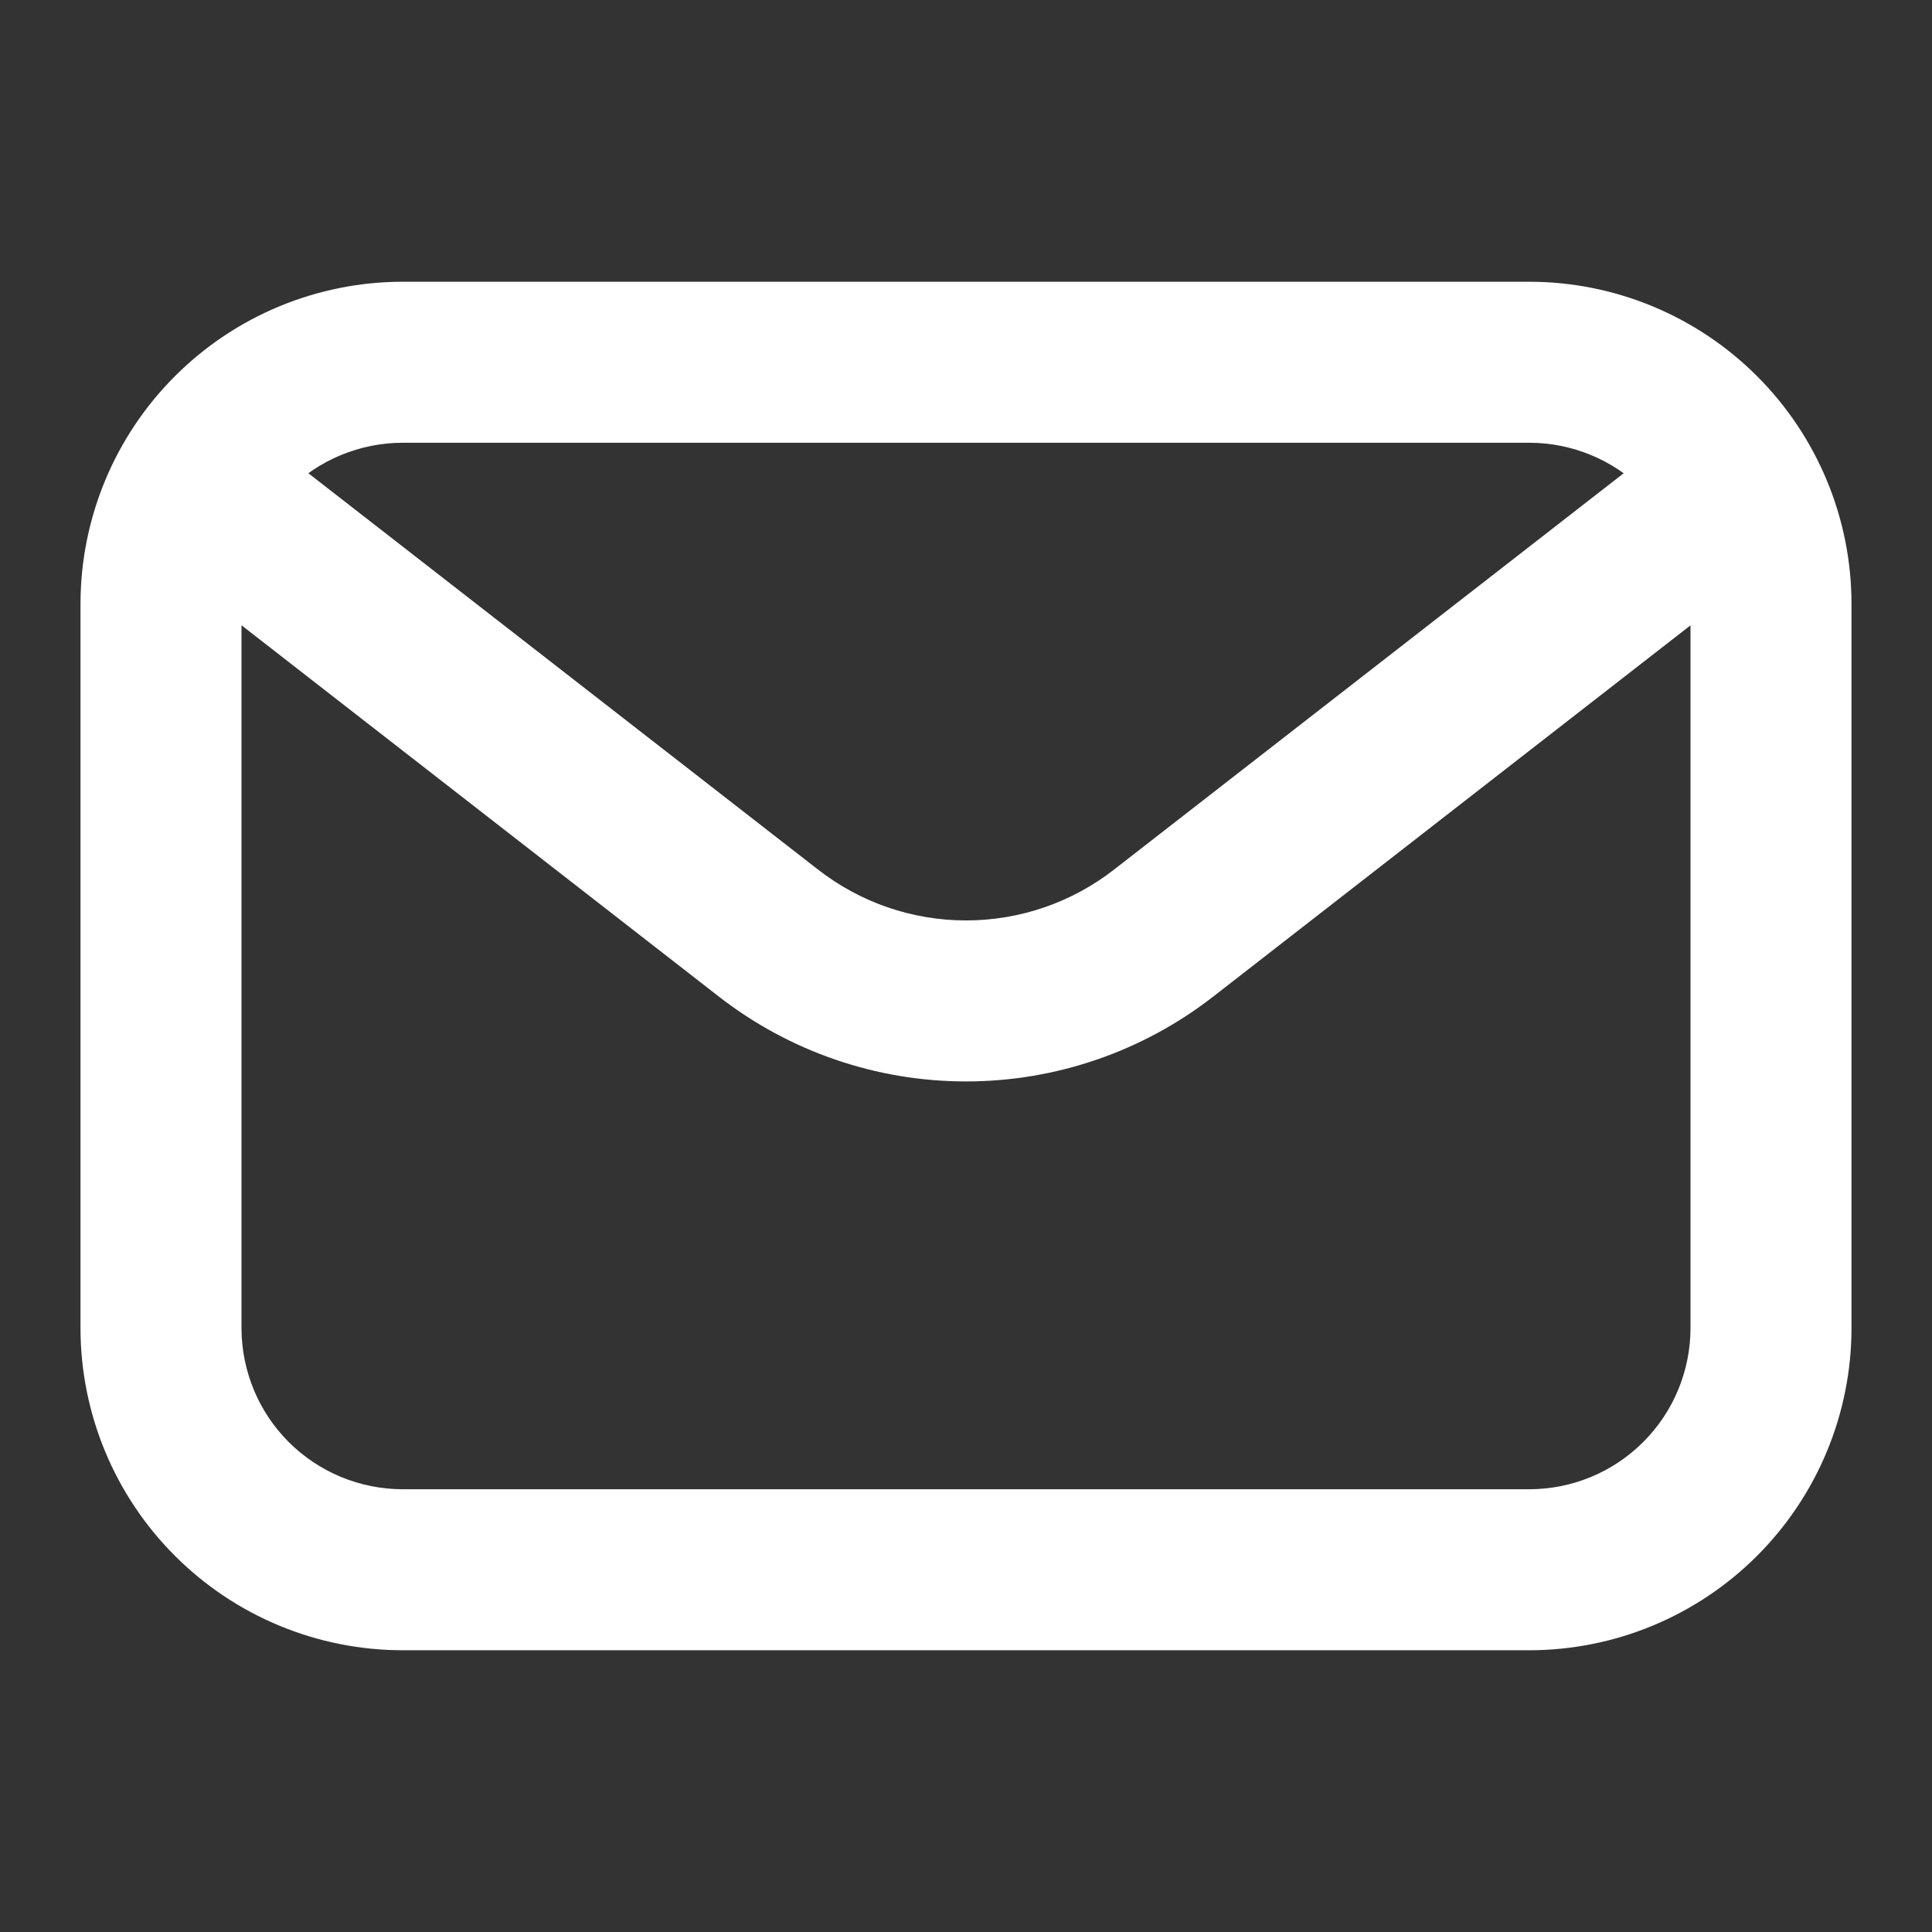
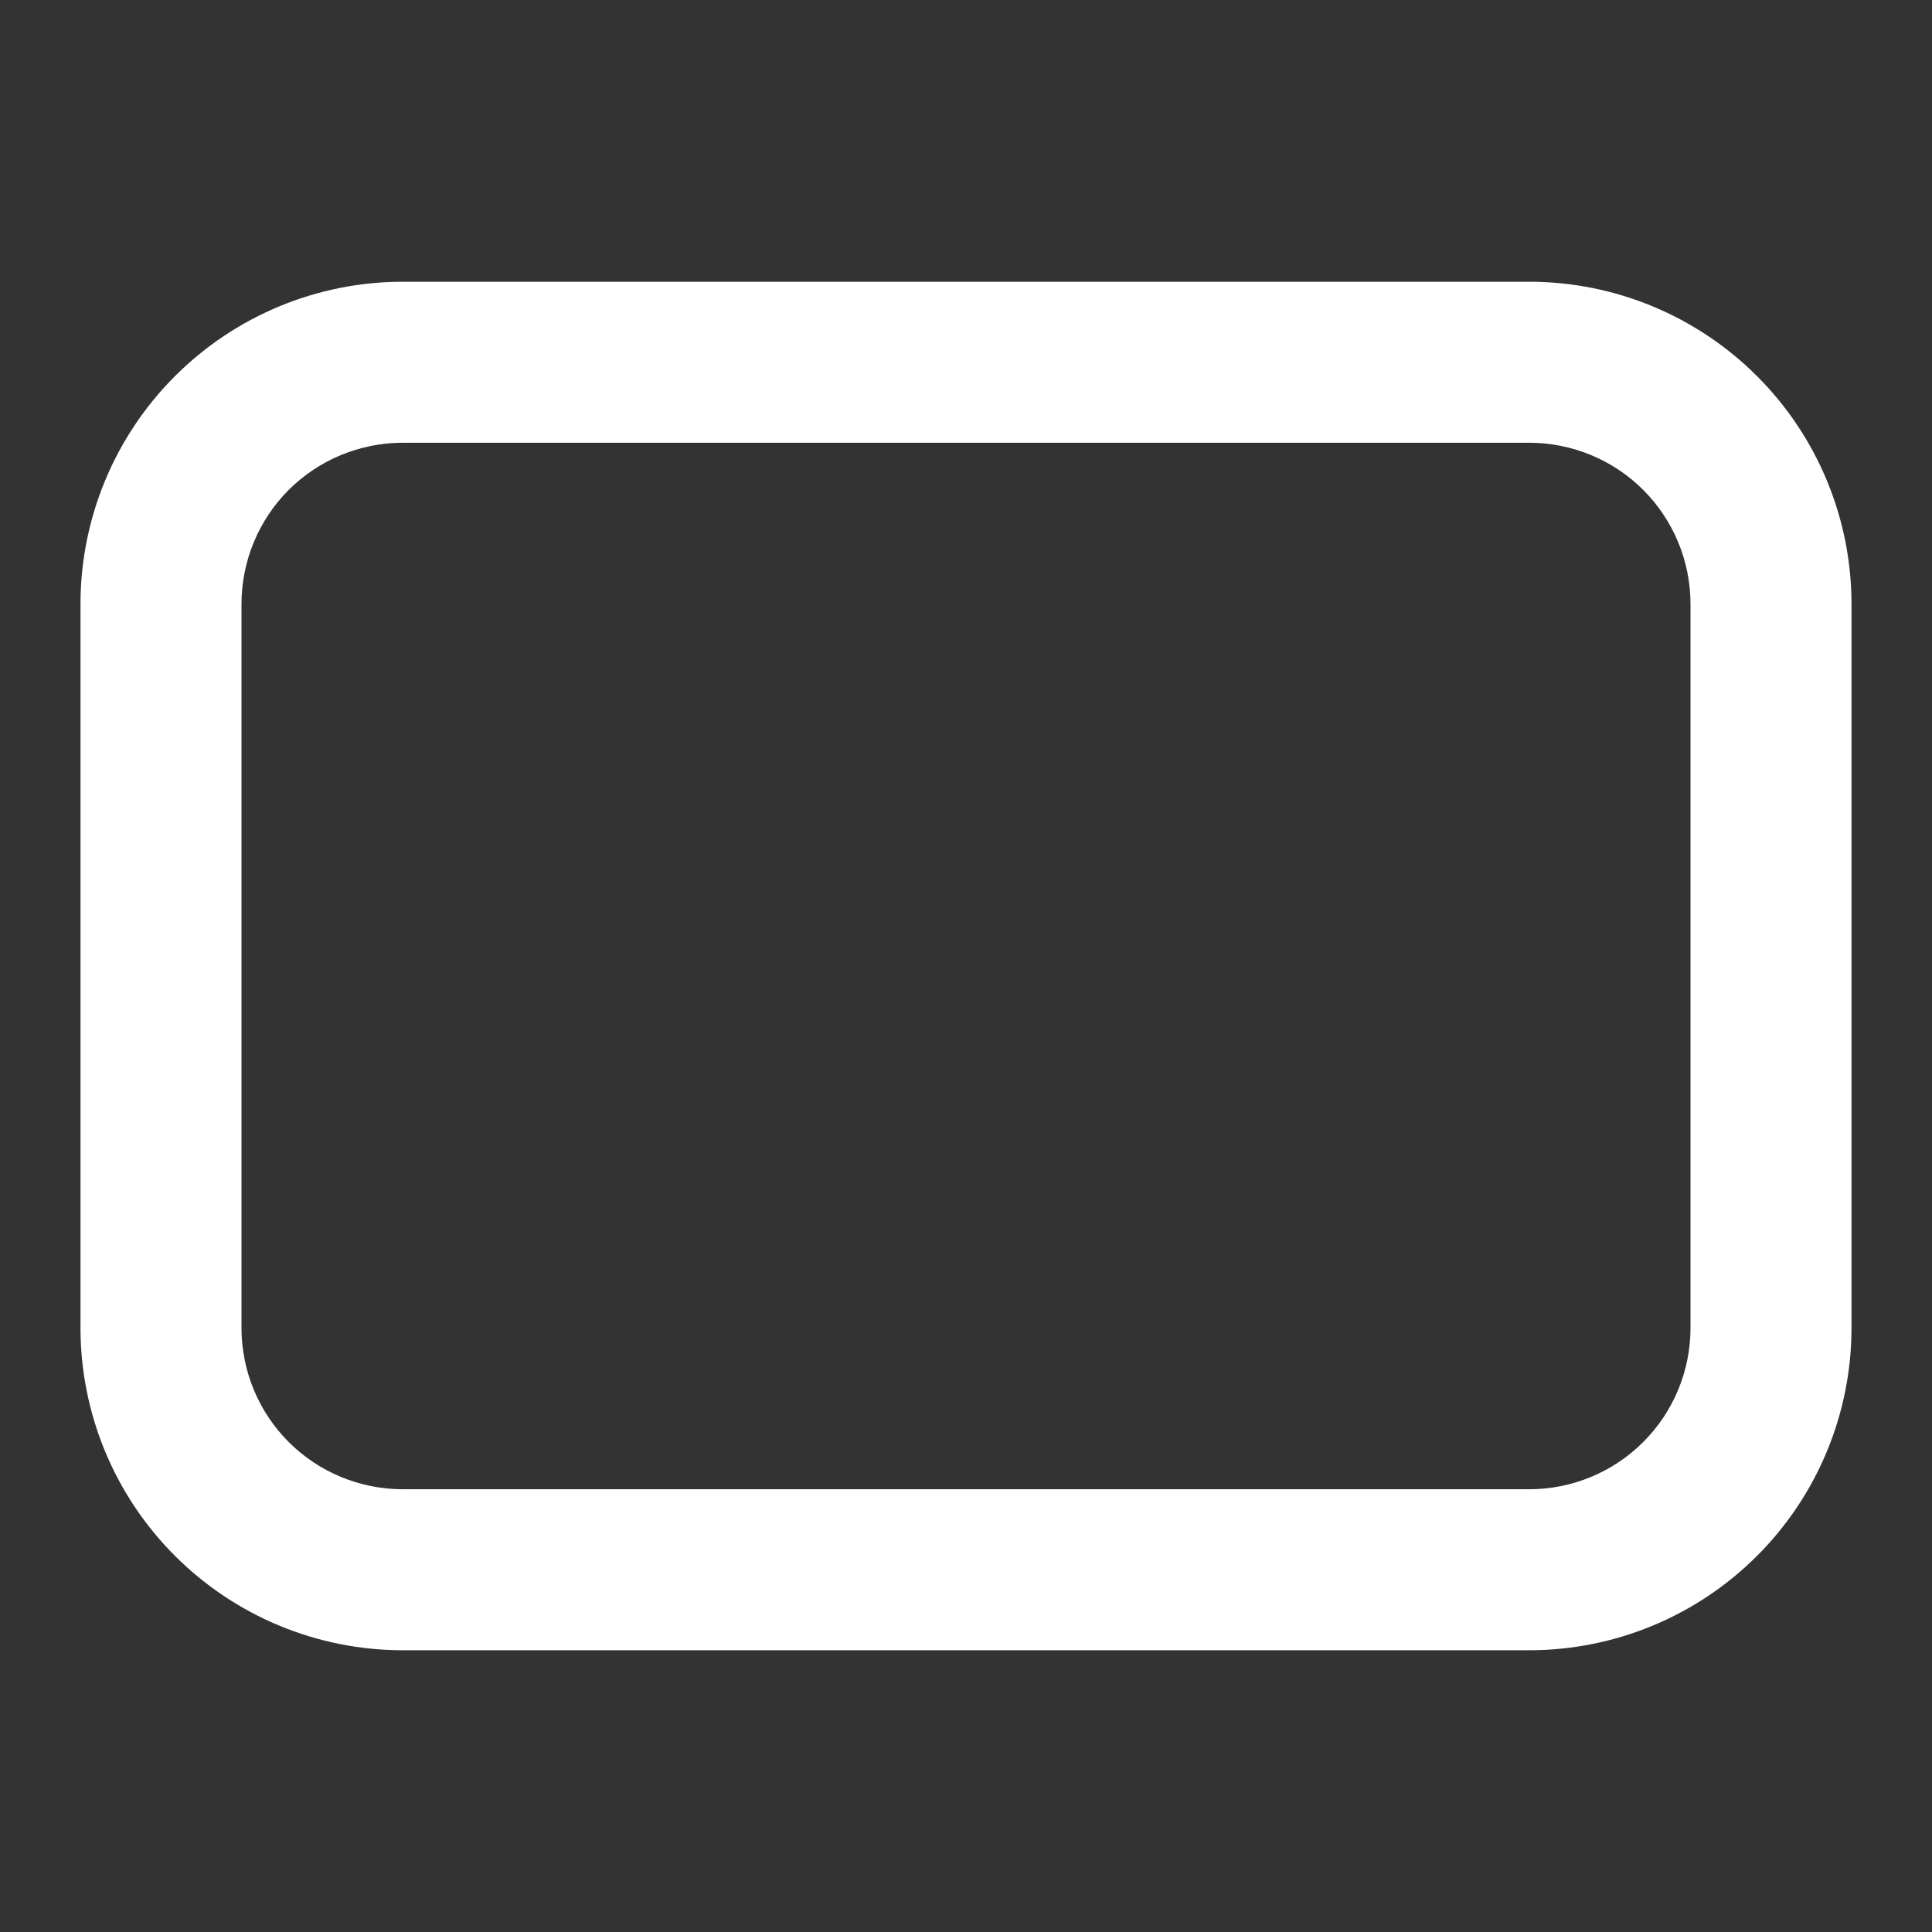
<svg xmlns="http://www.w3.org/2000/svg" width="24" height="24" viewBox="0 0 24 24" fill="none">
  <rect x="0" y="0" width="24" height="24" fill="#333333" stroke="none" />
  <path d="M19 20.5H5C3.939 20.499 2.923 20.077 2.173 19.327C1.423 18.577 1.001 17.561 1 16.5V7.5C1.001 6.439 1.423 5.423 2.173 4.673C2.923 3.923 3.939 3.501 5 3.5H19C20.061 3.501 21.077 3.923 21.827 4.673C22.577 5.423 22.999 6.439 23 7.5V16.5C22.999 17.561 22.577 18.577 21.827 19.327C21.077 20.077 20.061 20.499 19 20.5ZM5 5.5C4.47 5.501 3.961 5.712 3.586 6.086C3.212 6.461 3.001 6.97 3 7.5V16.5C3.001 17.03 3.212 17.539 3.586 17.913C3.961 18.288 4.47 18.499 5 18.5H19C19.53 18.499 20.039 18.288 20.413 17.913C20.788 17.539 20.999 17.03 21 16.5V7.5C20.999 6.97 20.788 6.461 20.413 6.086C20.039 5.712 19.53 5.501 19 5.5H5Z" fill="white" />
-   <path d="M12 13.434C10.888 13.434 9.808 13.063 8.93 12.38L2.386 7.29C2.177 7.127 2.041 6.887 2.008 6.624C1.975 6.361 2.048 6.095 2.211 5.886C2.374 5.676 2.613 5.54 2.876 5.507C3.14 5.475 3.405 5.548 3.615 5.711L10.159 10.8C10.685 11.211 11.333 11.434 12 11.434C12.668 11.434 13.316 11.211 13.842 10.8L20.386 5.711C20.596 5.548 20.861 5.475 21.124 5.507C21.388 5.54 21.627 5.676 21.79 5.886C21.953 6.095 22.026 6.361 21.993 6.624C21.96 6.887 21.824 7.127 21.615 7.29L15.071 12.38C14.193 13.063 13.113 13.434 12 13.434Z" fill="white" />
</svg>